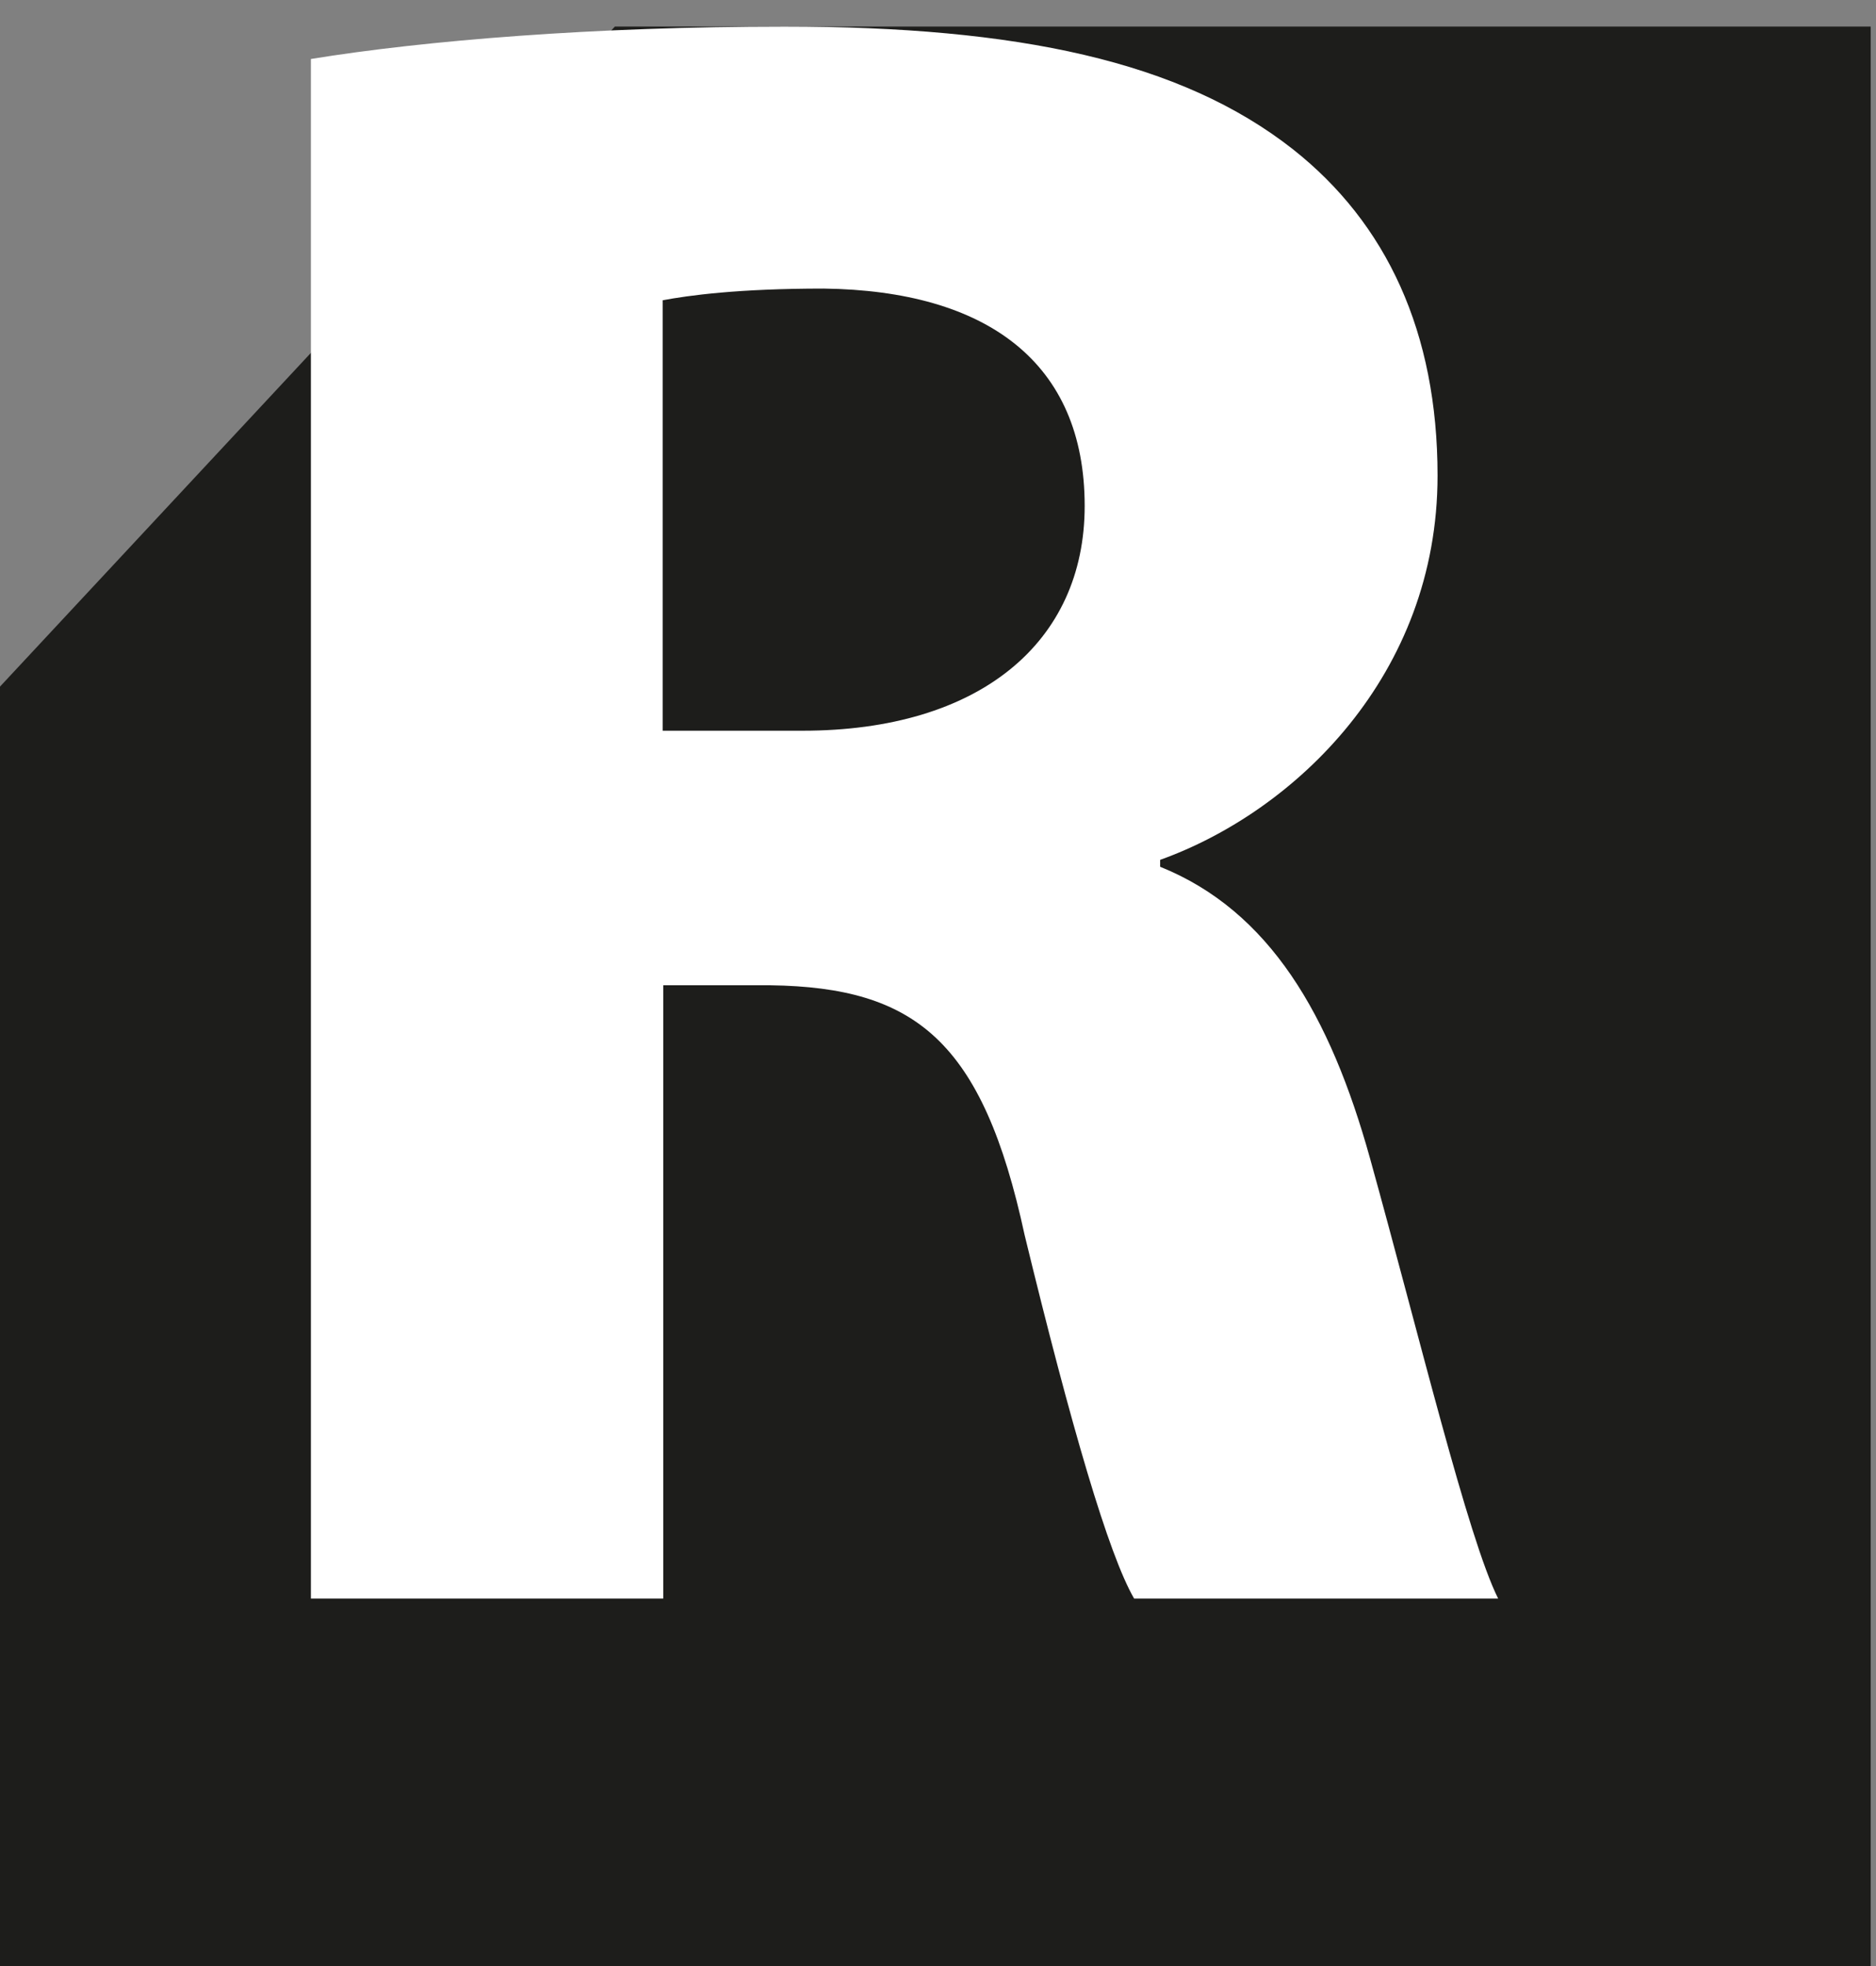
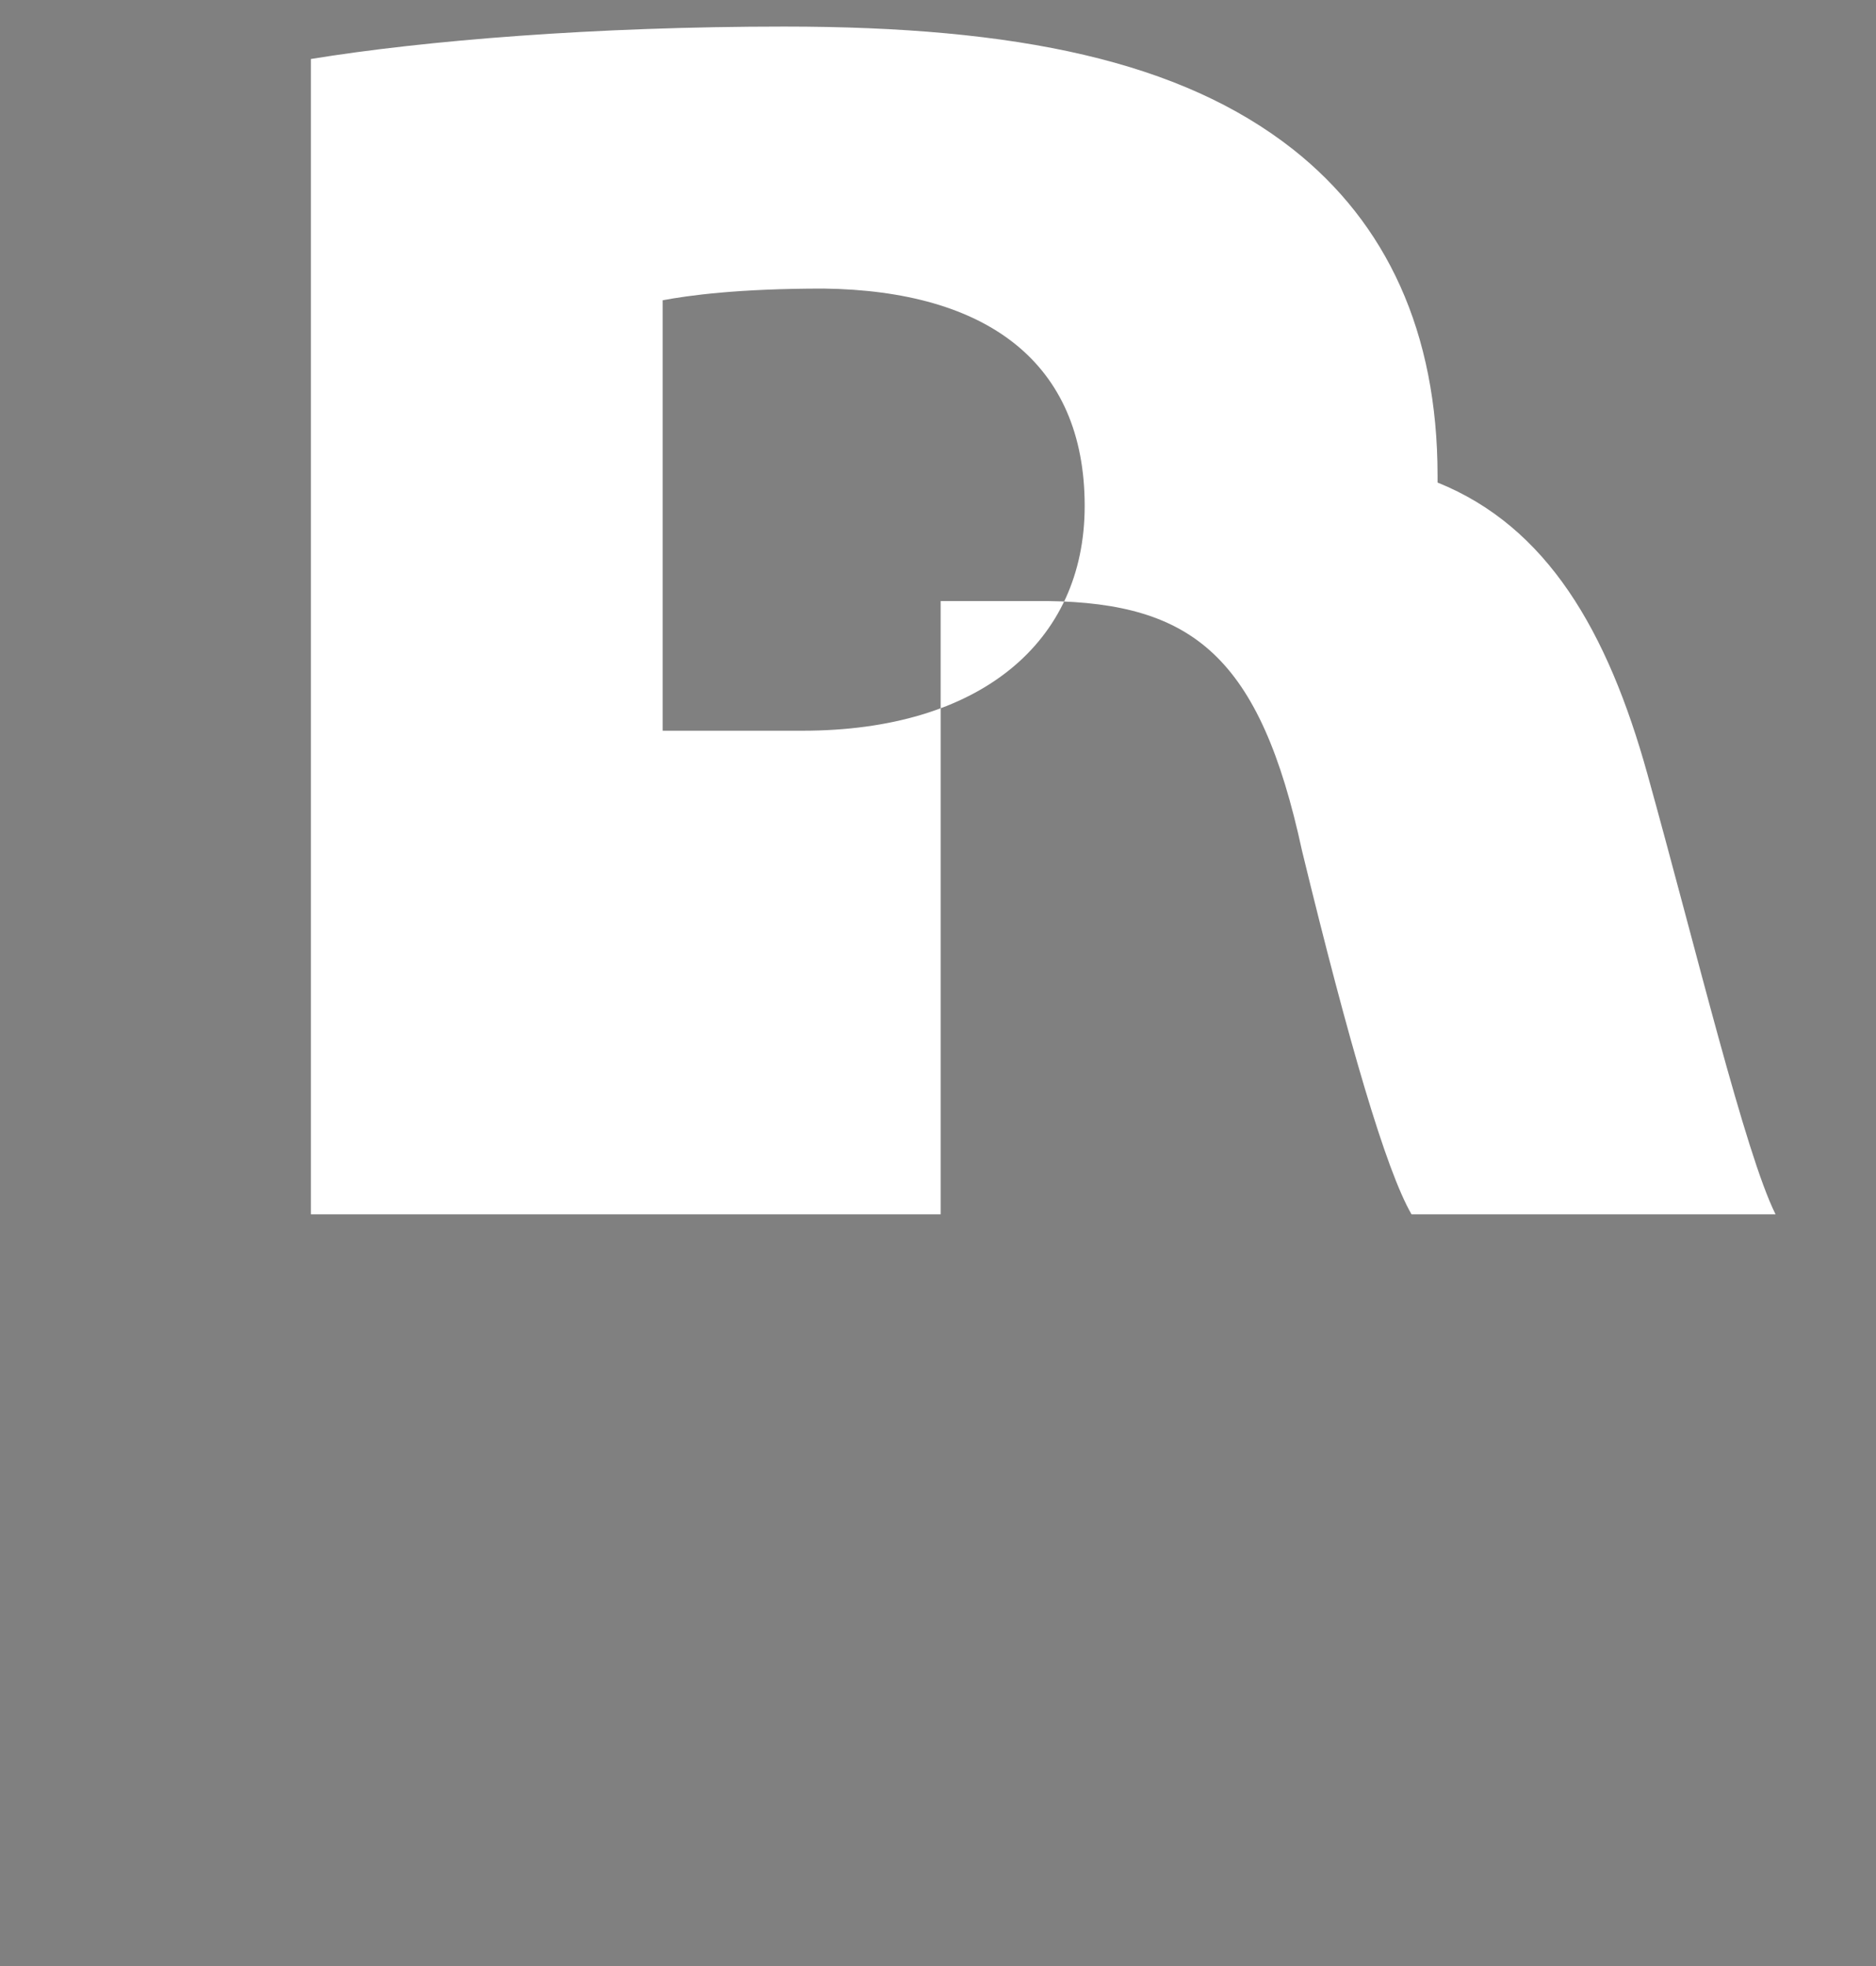
<svg xmlns="http://www.w3.org/2000/svg" version="1.1" id="Camada_1" x="0px" y="0px" viewBox="0 0 353 370" enable-background="new 0 0 353 370" xml:space="preserve">
  <rect x="0" y="0" width="353" height="370" fill="#808080" stroke="none" />
  <g>
    <g>
-       <polygon fill="#1D1D1B" points="115.7,5 0,129.2 0,370 352,370 352,5   " />
-     </g>
+       </g>
    <g>
-       <path fill="#FFFFFF" d="M58.5,11.1C80,7.6,112,5,147.6,5c43.9,0,74.6,6.5,95.7,23.1c17.6,13.9,27.2,34.4,27.2,61.4    c0,37.5-26.8,63.2-52.2,72.3v1.3c20.6,8.3,32,27.9,39.5,54.9c9.2,33.1,18.4,71.4,24.1,82.8h-68.5c-4.8-8.3-11.8-32.2-20.6-68.4    c-7.9-36.6-20.6-46.6-47.8-47h-20.2v115.4H58.5V11.1z M124.7,137.5h26.3c33.3,0,53.1-16.6,53.1-42.3c0-27-18.4-40.5-49.1-40.9    c-16.2,0-25.5,1.3-30.3,2.2V137.5z" />
+       <path fill="#FFFFFF" d="M58.5,11.1C80,7.6,112,5,147.6,5c43.9,0,74.6,6.5,95.7,23.1c17.6,13.9,27.2,34.4,27.2,61.4    v1.3c20.6,8.3,32,27.9,39.5,54.9c9.2,33.1,18.4,71.4,24.1,82.8h-68.5c-4.8-8.3-11.8-32.2-20.6-68.4    c-7.9-36.6-20.6-46.6-47.8-47h-20.2v115.4H58.5V11.1z M124.7,137.5h26.3c33.3,0,53.1-16.6,53.1-42.3c0-27-18.4-40.5-49.1-40.9    c-16.2,0-25.5,1.3-30.3,2.2V137.5z" />
    </g>
  </g>
</svg>